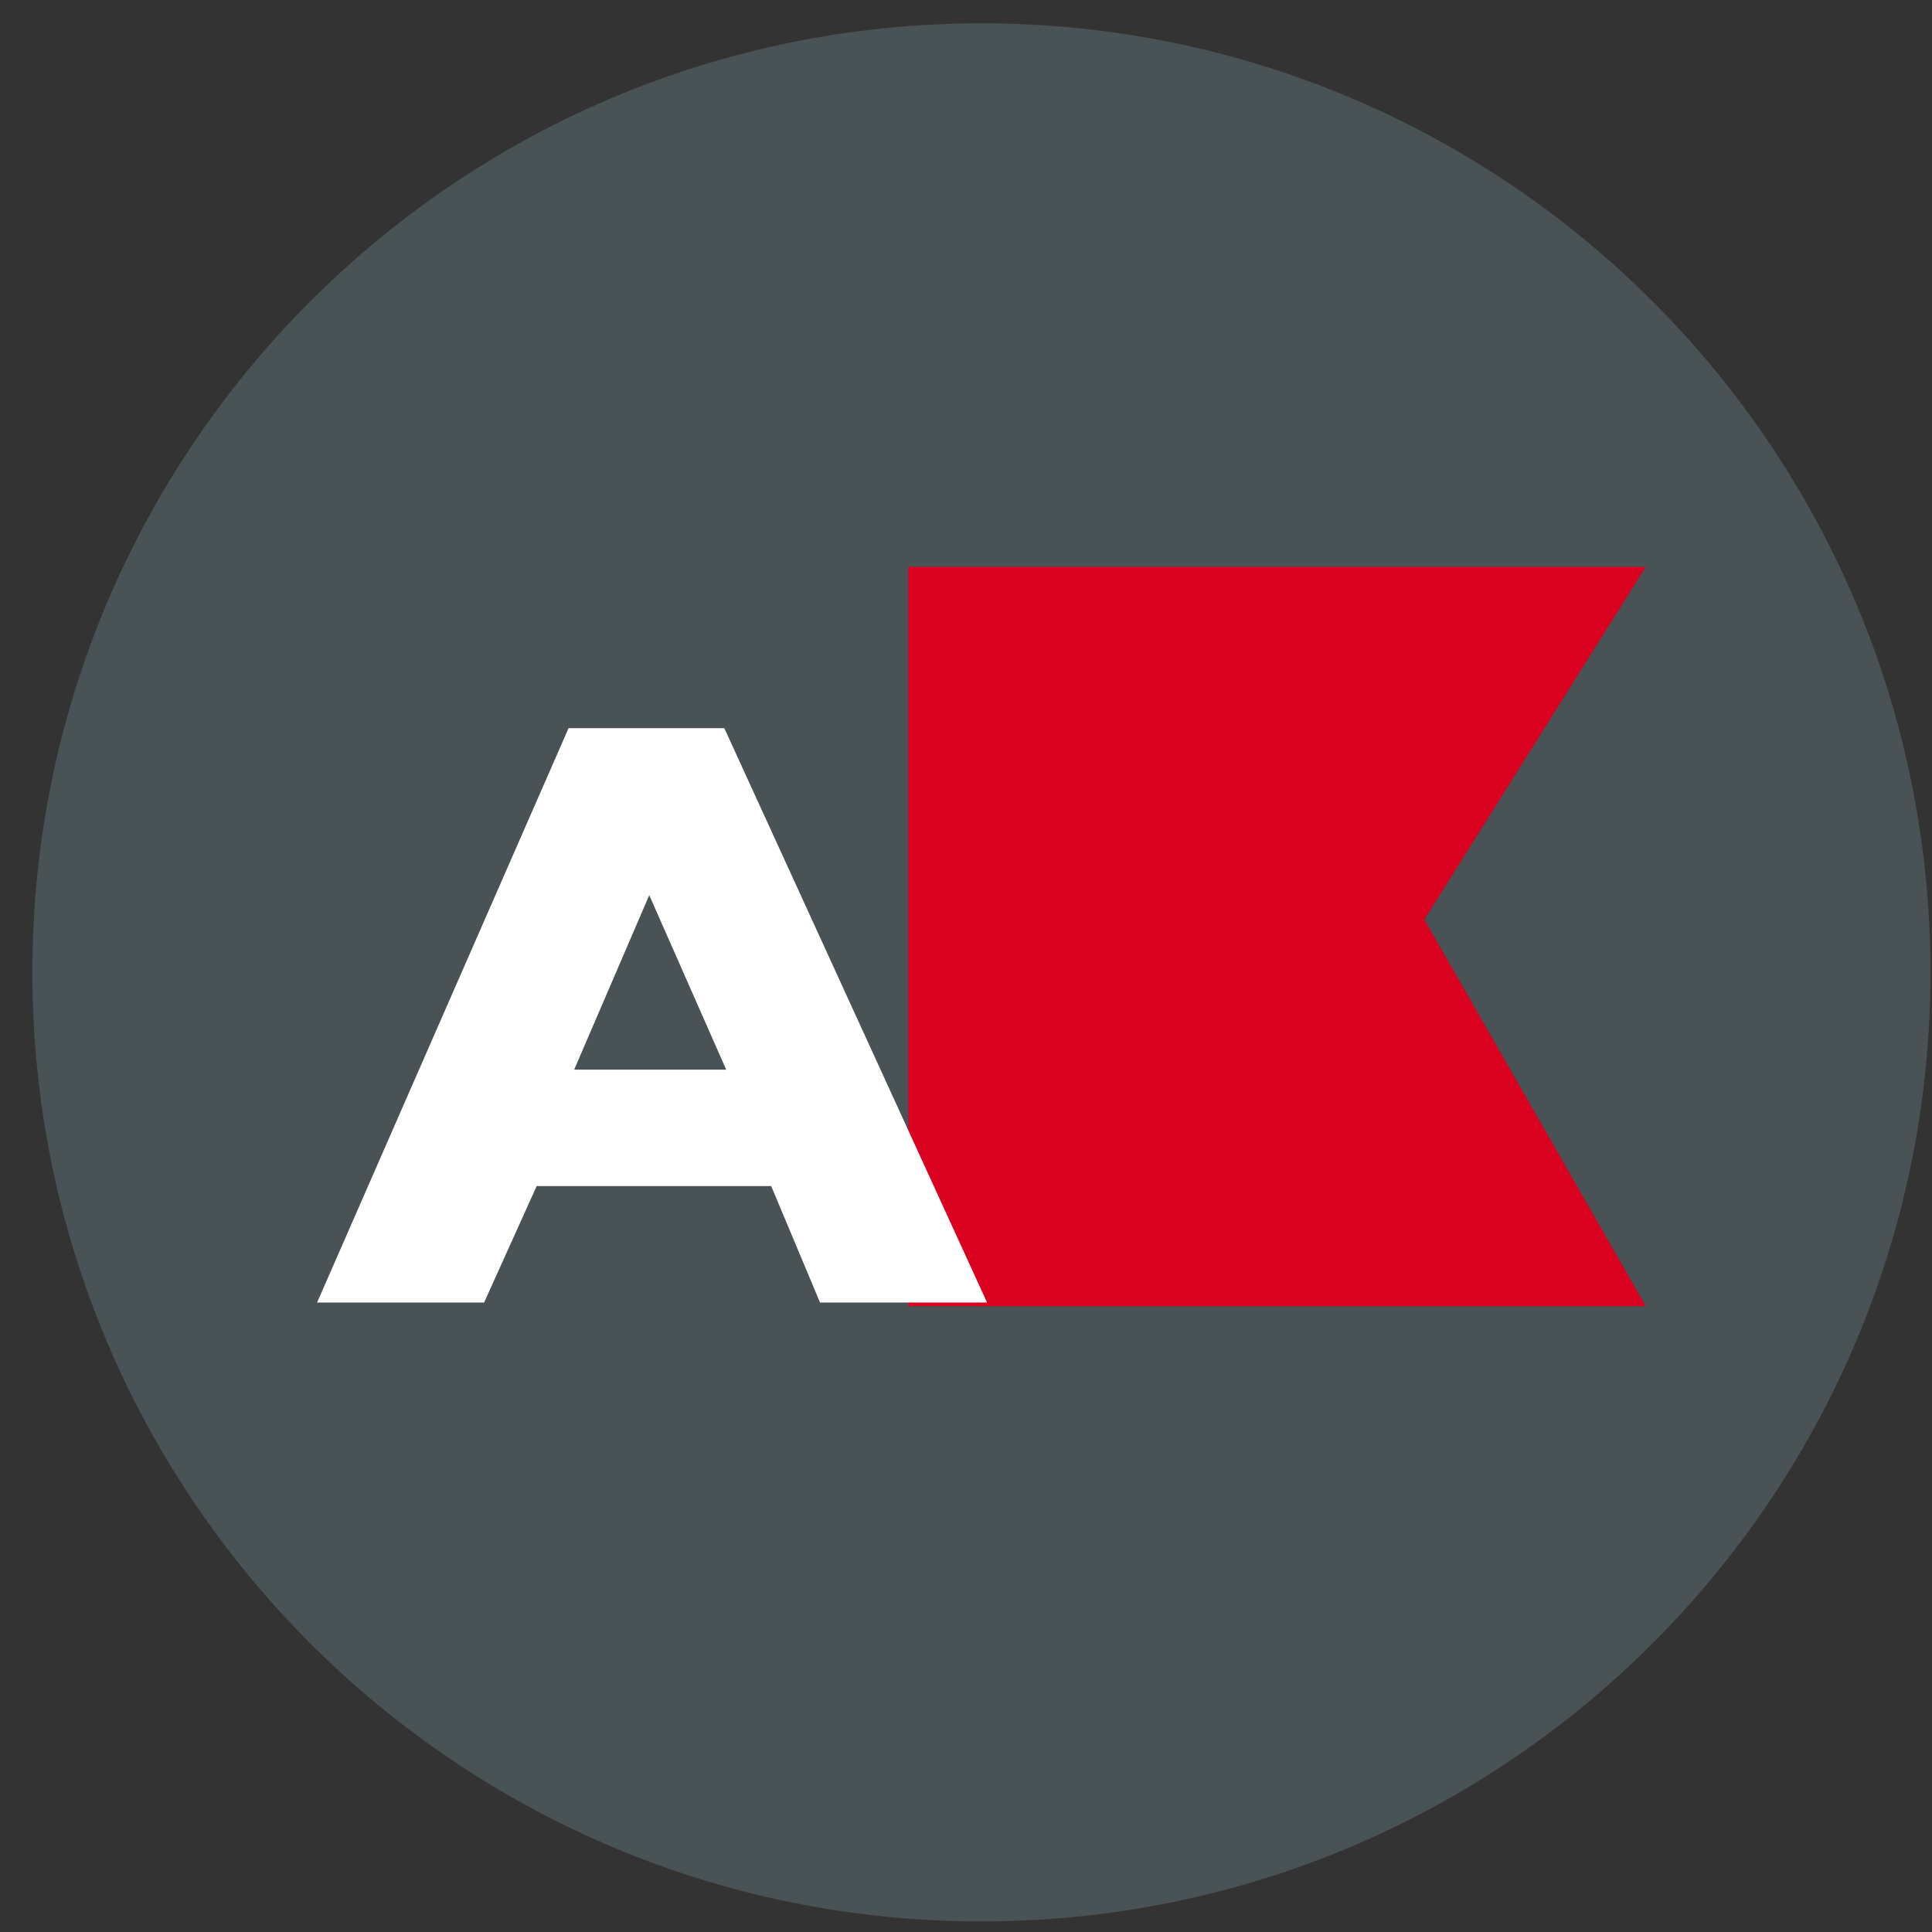
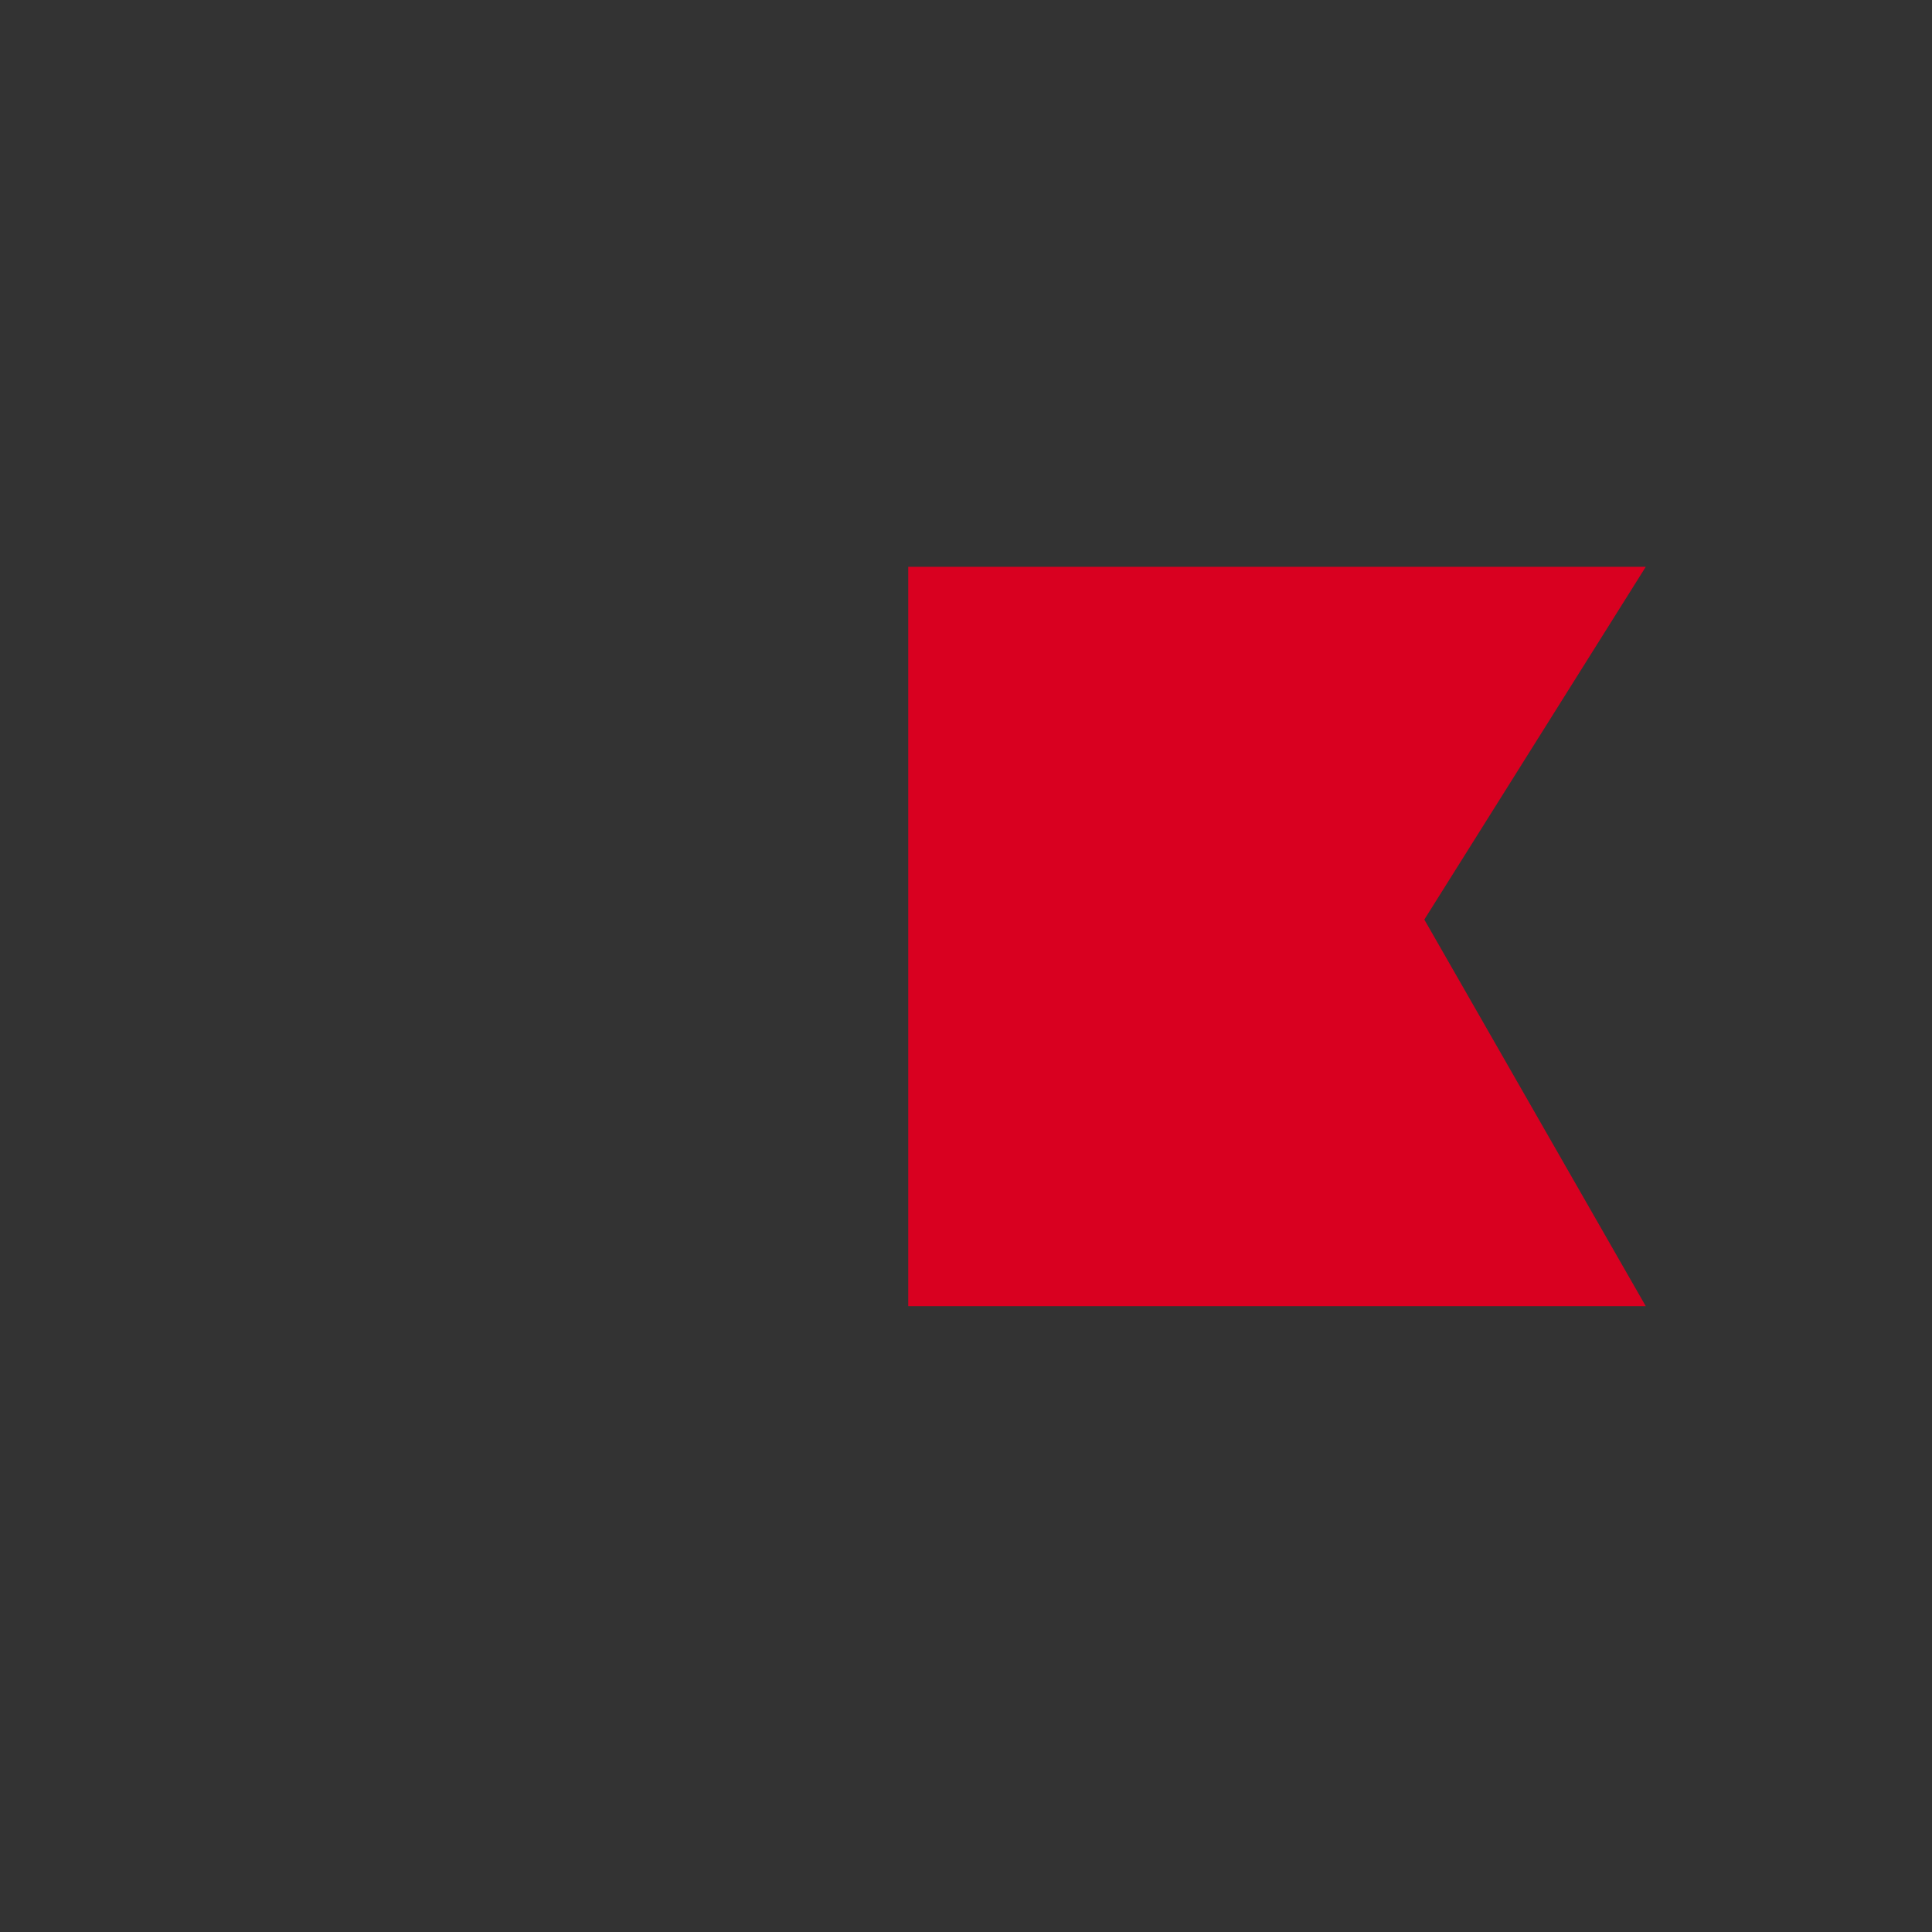
<svg xmlns="http://www.w3.org/2000/svg" width="57" height="57" fill="none" viewBox="0 0 57 57">
  <rect x="0" y="0" width="57" height="57" fill="#333333" stroke="none" />
  <g clip-path="url(#a)">
-     <path fill="#495254" d="M56.955 28.688c0-15.464-12.536-28-28-28s-28 12.535-28 28 12.536 28 28 28 28-12.537 28-28" />
    <path fill="#d90020" d="M26.796 38.537V16.723h21.759L42.022 27.13l6.533 11.406z" />
-     <path fill="#fff" d="M9.355 38.428h4.928l1.55-3.434h6.92l1.44 3.434h4.928L21.37 21.484h-4.596z" />
-     <path fill="#495254" d="M21.425 31.558H16.94l2.215-5.148z" />
  </g>
  <defs>
    <clipPath id="a">
      <path fill="#fff" d="M.955.688h56v56h-56z" />
    </clipPath>
  </defs>
</svg>